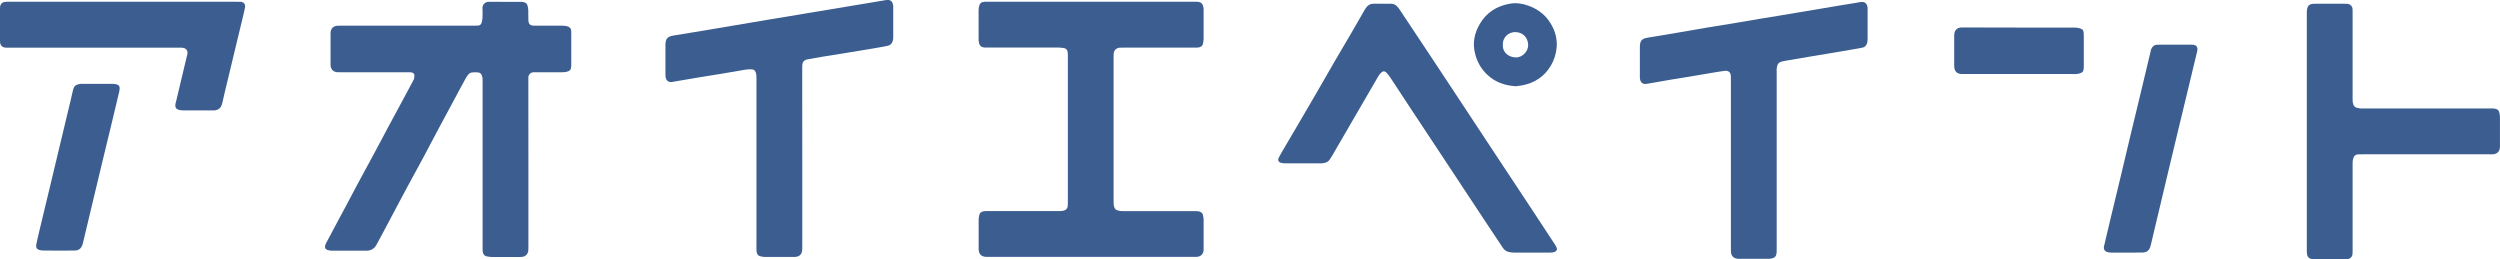
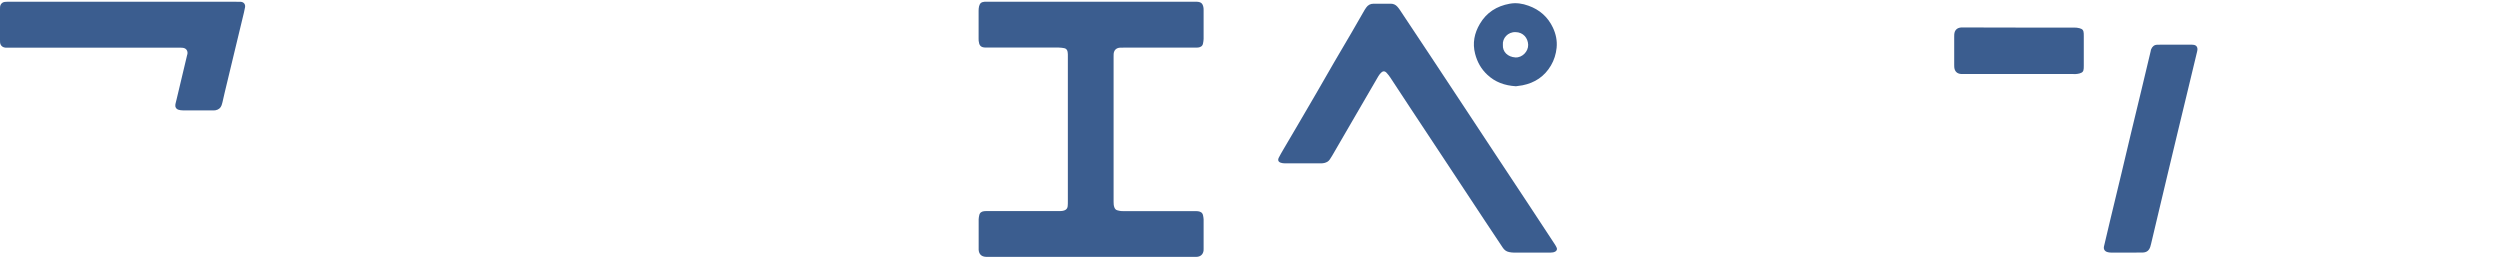
<svg xmlns="http://www.w3.org/2000/svg" viewBox="0 0 425.2 44.07" fill="#3B5D8F">
-   <path d="M89.87,27.84c0,4.67,0,9.34,0,14.01c0,0.23,0.01,0.47-0.01,0.7c-0.06,0.68-0.45,1.08-1.13,1.15 c-0.13,0.01-0.26,0.01-0.39,0.01c-1.57,0-3.15,0.01-4.72,0c-0.28,0-0.56-0.06-0.84-0.11c-0.42-0.08-0.61-0.38-0.67-0.76 c-0.04-0.25-0.03-0.51-0.03-0.77c0-5.42,0-10.84,0-16.26c0-3.97,0-7.95,0-11.92c0-0.33,0.01-0.66-0.1-0.99 c-0.11-0.34-0.32-0.55-0.65-0.58c-0.36-0.04-0.72-0.04-1.08,0.01c-0.29,0.03-0.52,0.21-0.69,0.46c-0.13,0.19-0.27,0.38-0.38,0.58 c-0.35,0.63-0.69,1.27-1.03,1.9c-1.05,1.95-2.1,3.9-3.15,5.86c-0.44,0.82-0.88,1.64-1.31,2.46c-0.57,1.07-1.13,2.15-1.7,3.21 c-0.9,1.68-1.82,3.36-2.73,5.03c-0.39,0.73-0.79,1.45-1.17,2.18c-1.03,1.94-2.05,3.87-3.08,5.81c-0.31,0.59-0.65,1.17-0.96,1.77 c-0.37,0.71-0.95,1.05-1.75,1.05c-1.99-0.01-3.97,0-5.96-0.01c-0.23,0-0.46-0.05-0.68-0.13c-0.31-0.11-0.43-0.35-0.37-0.68 c0.04-0.17,0.1-0.35,0.19-0.5c0.74-1.39,1.48-2.77,2.22-4.16c0.4-0.75,0.81-1.5,1.21-2.25c0.6-1.14,1.2-2.28,1.81-3.42 c0.91-1.7,1.84-3.4,2.76-5.1c0.38-0.7,0.76-1.41,1.13-2.11c0.49-0.91,0.97-1.82,1.45-2.73c1-1.86,2.01-3.72,3.01-5.58 c0.42-0.77,0.83-1.55,1.24-2.32c0.06-0.11,0.12-0.24,0.14-0.36c0.08-0.56,0.1-0.98-0.77-1c-0.21,0-0.41,0-0.62,0 c-3.69,0-7.38,0-11.07,0c-0.23,0-0.47,0.01-0.7-0.01c-0.6-0.08-0.98-0.46-1.06-1.06c-0.02-0.13-0.01-0.26-0.01-0.39 c0-1.65,0-3.3,0-4.96c0-0.13-0.01-0.26,0.01-0.39c0.07-0.64,0.46-1.03,1.1-1.1c0.23-0.02,0.46-0.01,0.7-0.01 c7.48,0,14.97,0,22.45,0c0.28,0,0.57,0,0.85-0.02c0.28-0.02,0.49-0.18,0.57-0.45c0.08-0.27,0.14-0.55,0.16-0.83 c0.02-0.57,0.03-1.14,0-1.7c-0.03-0.57,0.46-1.07,1.08-1.06c1.86,0.02,3.72,0.01,5.57,0.01c0.13,0,0.26,0.01,0.38,0.05 c0.31,0.09,0.57,0.26,0.64,0.61c0.05,0.25,0.11,0.5,0.12,0.76c0.02,0.49,0,0.98,0.01,1.47c0,0.18,0,0.36,0.04,0.54 c0.07,0.33,0.28,0.55,0.63,0.59c0.23,0.03,0.46,0.03,0.7,0.03c1.47,0,2.94,0,4.41,0c0.34,0,0.67,0.04,0.99,0.16 c0.32,0.13,0.5,0.36,0.52,0.7c0.01,0.18,0.01,0.36,0.01,0.54c0,1.7,0,3.41,0,5.11c0,0.1,0,0.21,0,0.31 c-0.03,0.66-0.19,0.88-0.82,1.03c-0.25,0.06-0.51,0.07-0.77,0.07c-1.39,0.01-2.79,0-4.18,0c-0.18,0-0.36,0.01-0.54,0 c-0.55-0.04-1.03,0.38-0.99,1.02c0.02,0.23,0,0.46,0,0.7C89.87,18.6,89.87,23.22,89.87,27.84z" />
  <path d="M185.56,0.3c5.78,0,11.56,0,17.35,0c0.23,0,0.47-0.01,0.7,0c0.65,0.04,0.93,0.28,1.06,0.91 c0.04,0.17,0.04,0.36,0.04,0.54c0,1.63,0.01,3.25,0,4.88c0,0.25-0.06,0.51-0.1,0.76c-0.08,0.45-0.41,0.64-0.82,0.69 c-0.23,0.03-0.46,0.02-0.7,0.02c-4,0-8,0-12,0c-0.21,0-0.41-0.01-0.62,0.01c-0.62,0.05-0.99,0.41-1.06,1.03 c-0.02,0.15-0.01,0.31-0.01,0.46c0,8.23,0,16.47,0,24.7c0,0.34,0.01,0.67,0.14,0.99c0.09,0.23,0.23,0.4,0.47,0.47 c0.22,0.06,0.45,0.12,0.68,0.14c0.2,0.02,0.41,0.01,0.62,0.01c3.92,0,7.85,0,11.77,0c0.23,0,0.47-0.01,0.7,0.02 c0.41,0.06,0.74,0.24,0.83,0.69c0.04,0.23,0.1,0.46,0.1,0.68c0.01,1.68,0,3.36,0,5.03c0,0.1,0,0.21-0.01,0.31 c-0.09,0.6-0.47,0.97-1.08,1.04c-0.18,0.02-0.36,0.01-0.54,0.01c-11.67,0-23.33,0-35,0c-0.15,0-0.31,0.01-0.46-0.01 c-0.72-0.06-1.12-0.47-1.17-1.2c-0.01-0.08,0-0.15,0-0.23c0-1.65,0-3.3,0-4.96c0-0.23,0.06-0.46,0.1-0.68 c0.09-0.45,0.41-0.64,0.82-0.69c0.23-0.03,0.46-0.02,0.7-0.02c3.98,0,7.95,0,11.93,0c0.33,0,0.66,0.01,0.99-0.1 c0.37-0.12,0.56-0.36,0.6-0.72c0.03-0.28,0.03-0.57,0.03-0.85c0-5.58,0-11.15,0-16.73c0-2.63,0-5.27,0-7.9 c0-0.26,0.01-0.52-0.04-0.77c-0.05-0.32-0.23-0.58-0.58-0.64c-0.3-0.05-0.61-0.1-0.92-0.1c-2.09-0.01-4.18,0-6.27,0 c-1.86,0-3.72,0-5.58,0c-0.18,0-0.36,0-0.54,0c-1.01,0.01-1.15-0.48-1.24-1.15c-0.02-0.13-0.01-0.26-0.01-0.39 c0-1.57,0-3.15,0-4.72c0-0.26,0.02-0.52,0.08-0.76c0.13-0.52,0.39-0.73,0.92-0.77c0.23-0.02,0.46-0.01,0.7-0.01 C173.95,0.3,179.76,0.3,185.56,0.3z" />
-   <path d="M136.45,26.89c0,4.98,0,9.96,0,14.94c0,0.23,0.01,0.47-0.01,0.7c-0.06,0.72-0.47,1.12-1.2,1.17 c-0.08,0.01-0.15,0-0.23,0c-1.65,0-3.3,0-4.96,0c-0.23,0-0.46-0.06-0.68-0.1c-0.45-0.09-0.64-0.41-0.69-0.82 c-0.04-0.28-0.02-0.57-0.02-0.85c0-9.47,0-18.94,0-28.42c0-0.23,0.01-0.47-0.01-0.7c-0.02-0.18-0.06-0.36-0.12-0.52 c-0.12-0.32-0.36-0.5-0.71-0.5c-0.31,0-0.62-0.01-0.93,0.04c-1.37,0.22-2.74,0.48-4.11,0.7c-1.4,0.23-2.79,0.45-4.19,0.68 c-1.37,0.23-2.74,0.47-4.11,0.7c-0.05,0.01-0.1,0.03-0.15,0.03c-0.58,0.08-0.95-0.15-1.1-0.72c-0.04-0.17-0.05-0.36-0.05-0.54 c0-1.68,0-3.36,0-5.03c0-1.06,0.34-1.46,1.44-1.62c1.07-0.16,2.13-0.34,3.2-0.52c1.12-0.19,2.23-0.38,3.35-0.56 c1.07-0.18,2.13-0.36,3.2-0.54c1.07-0.18,2.13-0.36,3.2-0.54c1.14-0.19,2.28-0.39,3.42-0.58c1.07-0.18,2.13-0.34,3.2-0.52 c1.09-0.18,2.18-0.37,3.27-0.56c1.07-0.18,2.13-0.35,3.2-0.52c1.09-0.18,2.18-0.37,3.27-0.55c1.07-0.18,2.13-0.35,3.2-0.53 c1.09-0.18,2.18-0.36,3.27-0.55c0.15-0.03,0.3-0.06,0.46-0.07c0.56-0.03,0.87,0.2,1.01,0.74c0.04,0.15,0.05,0.31,0.05,0.46 c0,1.73,0,3.46,0,5.19c0,0.2-0.03,0.41-0.09,0.61c-0.14,0.42-0.41,0.71-0.86,0.8c-0.51,0.1-1.01,0.2-1.52,0.29 c-1.83,0.31-3.65,0.61-5.48,0.91c-1.37,0.23-2.74,0.44-4.11,0.66c-0.76,0.13-1.52,0.26-2.28,0.4c-0.13,0.02-0.25,0.05-0.38,0.08 c-0.48,0.14-0.73,0.46-0.75,0.96c-0.01,0.26-0.01,0.52-0.01,0.77C136.45,16.88,136.45,21.89,136.45,26.89z" />
  <path d="M21,0.3c6.4,0,12.8,0,19.2,0c0.26,0,0.52-0.01,0.77,0.01c0.49,0.04,0.79,0.42,0.71,0.91 c-0.05,0.3-0.12,0.61-0.19,0.91c-0.51,2.1-1.01,4.21-1.52,6.31c-0.59,2.43-1.17,4.86-1.75,7.28c-0.13,0.55-0.25,1.11-0.38,1.66 c-0.04,0.18-0.09,0.35-0.15,0.52c-0.17,0.48-0.53,0.75-1.02,0.85c-0.15,0.03-0.31,0.02-0.46,0.02c-1.7,0-3.41,0.01-5.11,0 c-0.25,0-0.52-0.03-0.76-0.11c-0.41-0.14-0.59-0.5-0.51-0.92c0.05-0.28,0.14-0.55,0.2-0.83c0.59-2.48,1.18-4.96,1.77-7.44 c0.02-0.1,0.07-0.2,0.08-0.3c0.08-0.55-0.22-0.97-0.78-1.04c-0.23-0.03-0.46-0.02-0.7-0.02c-9.57,0-19.15,0-28.72,0 c-0.26,0-0.52,0.01-0.77-0.01C0.4,8.05,0.06,7.72,0.01,7.21C0,7.05,0,6.9,0,6.74c0-1.7,0-3.41,0-5.11c0-0.15,0-0.31,0.01-0.46 c0.05-0.48,0.38-0.81,0.85-0.85C1.12,0.29,1.38,0.3,1.64,0.3C8.09,0.3,14.54,0.3,21,0.3z" />
-   <path d="M9.95,42.62c-0.85,0-1.7,0.01-2.55-0.01c-0.25,0-0.52-0.03-0.76-0.11c-0.4-0.14-0.56-0.43-0.48-0.85 c0.16-0.81,0.35-1.61,0.54-2.41c0.59-2.45,1.18-4.91,1.77-7.36c0.61-2.55,1.22-5.11,1.83-7.66c0.58-2.4,1.15-4.81,1.73-7.21 c0.13-0.55,0.25-1.11,0.38-1.66c0.22-0.9,0.62-0.95,1.23-1.08c0.12-0.03,0.26-0.01,0.39-0.01c1.7,0,3.41,0,5.11,0 c0.25,0,0.51,0.04,0.76,0.11c0.31,0.09,0.46,0.32,0.45,0.64c-0.01,0.2-0.03,0.41-0.08,0.61c-0.4,1.68-0.8,3.36-1.2,5.03 c-0.58,2.43-1.17,4.85-1.76,7.28c-0.56,2.35-1.13,4.71-1.69,7.06c-0.49,2.05-0.98,4.11-1.47,6.16c-0.04,0.15-0.07,0.3-0.12,0.45 c-0.22,0.66-0.61,0.99-1.3,1.01c-0.75,0.02-1.5,0.01-2.24,0.01C10.31,42.62,10.13,42.62,9.95,42.62z" />
-   <path d="M278.91,10.44c0-0.8-0.01-1.6,0-2.4c0.01-1.12,0.28-1.46,1.41-1.65c1.62-0.28,3.25-0.53,4.87-0.81 c1.7-0.29,3.4-0.59,5.09-0.88c1.7-0.28,3.4-0.55,5.1-0.83c1.37-0.23,2.74-0.47,4.11-0.7c1.07-0.18,2.13-0.34,3.2-0.52 c1.09-0.18,2.18-0.37,3.27-0.55c1.04-0.18,2.08-0.35,3.12-0.52c1.14-0.19,2.28-0.39,3.42-0.58c1.07-0.18,2.13-0.34,3.2-0.52 c0.28-0.05,0.56-0.12,0.84-0.14c0.62-0.05,0.98,0.23,1.08,0.84c0.03,0.15,0.02,0.31,0.02,0.46c0,1.68,0,3.35,0,5.03 c0,0.2-0.02,0.41-0.07,0.61c-0.12,0.46-0.4,0.77-0.9,0.84c-0.53,0.08-1.06,0.2-1.59,0.29c-1.39,0.24-2.79,0.48-4.18,0.71 c-1.07,0.18-2.13,0.35-3.2,0.53c-1.12,0.19-2.23,0.38-3.35,0.57c-0.38,0.06-0.76,0.13-1.14,0.21c-0.78,0.16-0.92,0.51-1.02,1.17 c-0.04,0.25-0.01,0.51-0.01,0.77c0,9.93,0,19.87,0,29.8c0,0.26,0.01,0.52-0.01,0.77c-0.04,0.61-0.26,0.88-0.85,1.02 c-0.17,0.04-0.36,0.06-0.54,0.06c-1.68,0-3.35,0-5.03,0c-0.08,0-0.16,0-0.23-0.01c-0.67-0.07-1.07-0.48-1.12-1.16 c-0.02-0.23-0.01-0.46-0.01-0.7c0-9.5,0-18.99,0-28.49c0-0.26,0.01-0.52-0.01-0.77c-0.04-0.6-0.42-0.92-1.05-0.84 c-0.94,0.12-1.88,0.3-2.82,0.45c-1.07,0.18-2.13,0.37-3.19,0.54c-1.07,0.18-2.13,0.34-3.2,0.52c-1.34,0.23-2.68,0.47-4.03,0.7 c-0.64,0.11-1.05-0.18-1.16-0.83c-0.03-0.18-0.02-0.36-0.02-0.54C278.91,12.09,278.91,11.27,278.91,10.44z" />
-   <path d="M392.34,22.36c0-6.66,0-13.32,0-19.98c0-0.36,0-0.72,0.11-1.07c0.12-0.37,0.36-0.55,0.71-0.63 c0.17-0.04,0.36-0.04,0.54-0.04c1.73,0,3.46,0,5.19,0c0.15,0,0.31,0,0.46,0.02c0.38,0.07,0.71,0.39,0.76,0.78 c0.03,0.25,0.02,0.52,0.02,0.77c0,4.83,0,9.65,0,14.48c0,0.36-0.01,0.72,0.12,1.07c0.11,0.29,0.28,0.49,0.58,0.56 c0.2,0.05,0.4,0.1,0.6,0.12c0.23,0.02,0.46,0.01,0.7,0.01c7.12,0,14.25,0,21.37,0c0.26,0,0.52-0.02,0.77,0.02 c0.41,0.06,0.74,0.25,0.82,0.7c0.04,0.23,0.1,0.46,0.1,0.68c0.01,1.65,0,3.3,0,4.96c0,0.1,0,0.21-0.01,0.31 c-0.07,0.64-0.45,1.04-1.09,1.11c-0.26,0.03-0.52,0.01-0.77,0.01c-7.15,0-14.3,0-21.45,0c-0.26,0-0.52,0-0.77,0.01 c-0.4,0.01-0.69,0.19-0.82,0.58c-0.07,0.19-0.12,0.39-0.14,0.6c-0.02,0.2-0.01,0.41-0.01,0.62c0,4.8,0,9.6,0,14.4 c0,0.26,0.01,0.52-0.02,0.77c-0.05,0.47-0.38,0.79-0.86,0.84c-0.15,0.02-0.31,0.01-0.46,0.01c-1.7,0-3.41,0-5.11,0 c-0.1,0-0.21,0-0.31,0c-0.58-0.03-0.91-0.3-1-0.88c-0.04-0.25-0.03-0.51-0.03-0.77C392.34,35.73,392.34,29.04,392.34,22.36z" />
  <path d="M361.61,42.96c-0.85,0-1.7,0.01-2.55,0c-0.23,0-0.47-0.03-0.68-0.1c-0.44-0.15-0.64-0.51-0.53-0.97 c0.34-1.48,0.7-2.96,1.05-4.44c0.63-2.63,1.27-5.26,1.9-7.89c0.56-2.33,1.11-4.66,1.66-6.99c0.58-2.43,1.17-4.86,1.76-7.29 c0.52-2.18,1.04-4.36,1.56-6.54c0.03-0.13,0.04-0.26,0.09-0.37c0.2-0.46,0.52-0.76,1.06-0.76c0.21,0,0.41-0.01,0.62-0.01 c1.63,0,3.25,0,4.88,0c0.21,0,0.41-0.01,0.62,0.02c0.48,0.05,0.73,0.36,0.69,0.85c-0.01,0.15-0.06,0.3-0.09,0.45 c-0.49,2.05-0.98,4.11-1.48,6.16c-0.58,2.43-1.17,4.86-1.76,7.29c-0.57,2.38-1.14,4.76-1.71,7.14c-0.56,2.35-1.12,4.71-1.68,7.06 c-0.39,1.63-0.77,3.26-1.16,4.89c-0.04,0.18-0.08,0.35-0.14,0.52c-0.2,0.62-0.6,0.94-1.25,0.97c-0.49,0.02-0.98,0.01-1.47,0.01 C362.54,42.96,362.08,42.96,361.61,42.96z" />
  <path d="M343.41,4.69c3.12,0,6.24,0,9.37,0c0.31,0,0.62,0.03,0.91,0.11c0.52,0.14,0.68,0.35,0.71,0.87 c0.01,0.15,0.01,0.31,0.01,0.46c0,1.68,0,3.35,0,5.03c0,0.15,0,0.31-0.01,0.46c-0.03,0.52-0.19,0.72-0.71,0.87 c-0.2,0.06-0.4,0.08-0.61,0.1c-0.15,0.02-0.31,0-0.46,0c-6.17,0-12.33,0-18.5,0c-0.18,0-0.36,0.01-0.54,0 c-0.73-0.05-1.14-0.45-1.2-1.17c-0.01-0.13-0.01-0.26-0.01-0.39c0-1.6,0-3.2,0-4.8c0-0.13-0.01-0.26,0.01-0.39 c0.06-0.72,0.47-1.12,1.2-1.17c0.21-0.01,0.41,0,0.62,0C337.26,4.69,340.34,4.69,343.41,4.69z" />
  <path d="M260.45,42.96c-1.01,0-2.01,0.01-3.02,0c-0.25,0-0.51-0.04-0.76-0.09c-0.48-0.09-0.83-0.36-1.1-0.78 c-0.99-1.51-2-3.01-3-4.51c-2.36-3.57-4.72-7.14-7.08-10.72c-1.86-2.82-3.73-5.63-5.59-8.45c-1.12-1.7-2.23-3.41-3.36-5.11 c-0.21-0.32-0.44-0.64-0.71-0.92c-0.31-0.33-0.63-0.32-0.94-0.01c-0.18,0.18-0.34,0.39-0.47,0.61c-1.29,2.2-2.57,4.41-3.85,6.62 c-1.33,2.3-2.67,4.59-4,6.89c-0.1,0.18-0.23,0.35-0.33,0.52c-0.28,0.49-0.74,0.7-1.28,0.76c-0.13,0.02-0.26,0.01-0.39,0.01 c-2.01,0-4.03,0-6.04,0c-0.23,0-0.47-0.03-0.68-0.1c-0.43-0.14-0.56-0.44-0.36-0.85c0.22-0.44,0.47-0.86,0.71-1.28 c0.82-1.4,1.65-2.8,2.47-4.2c1.07-1.82,2.14-3.65,3.2-5.48c1.05-1.81,2.08-3.62,3.13-5.43c0.95-1.63,1.91-3.24,2.86-4.87 c0.68-1.16,1.34-2.32,2.01-3.49c0.15-0.27,0.31-0.54,0.49-0.79c0.3-0.43,0.71-0.66,1.25-0.66c0.98,0,1.96,0,2.94,0 c0.44,0,0.81,0.17,1.1,0.49c0.16,0.17,0.3,0.36,0.43,0.55c1.77,2.66,3.55,5.32,5.31,7.99c1.75,2.64,3.5,5.29,5.25,7.94 c1.96,2.97,3.92,5.94,5.88,8.91c1.85,2.8,3.7,5.59,5.55,8.39c1.46,2.22,2.92,4.44,4.38,6.66c0.13,0.19,0.24,0.4,0.33,0.61 c0.09,0.23-0.02,0.47-0.23,0.6c-0.25,0.15-0.53,0.19-0.82,0.19C262.62,42.96,261.54,42.96,260.45,42.96z" />
  <path d="M257.83,14.67c-1.93-0.12-3.53-0.7-4.87-1.96c-1.05-0.98-1.71-2.16-2.07-3.55 c-0.48-1.83-0.13-3.52,0.81-5.11c1.14-1.94,2.87-3.02,5.08-3.42c1.11-0.2,2.16-0.03,3.18,0.34c1.89,0.67,3.29,1.9,4.15,3.71 c0.52,1.09,0.76,2.25,0.64,3.46c-0.11,1.06-0.42,2.07-0.96,2.99c-1.1,1.87-2.74,2.96-4.85,3.38 C258.54,14.58,258.13,14.63,257.83,14.67z M255.61,7.63c-0.08,1.17,0.81,2.06,2.14,2.14c1.14,0.06,2.2-1.01,2.16-2.16 c-0.04-1.14-0.83-2.12-2.14-2.15C256.44,5.42,255.51,6.52,255.61,7.63z" />
</svg>